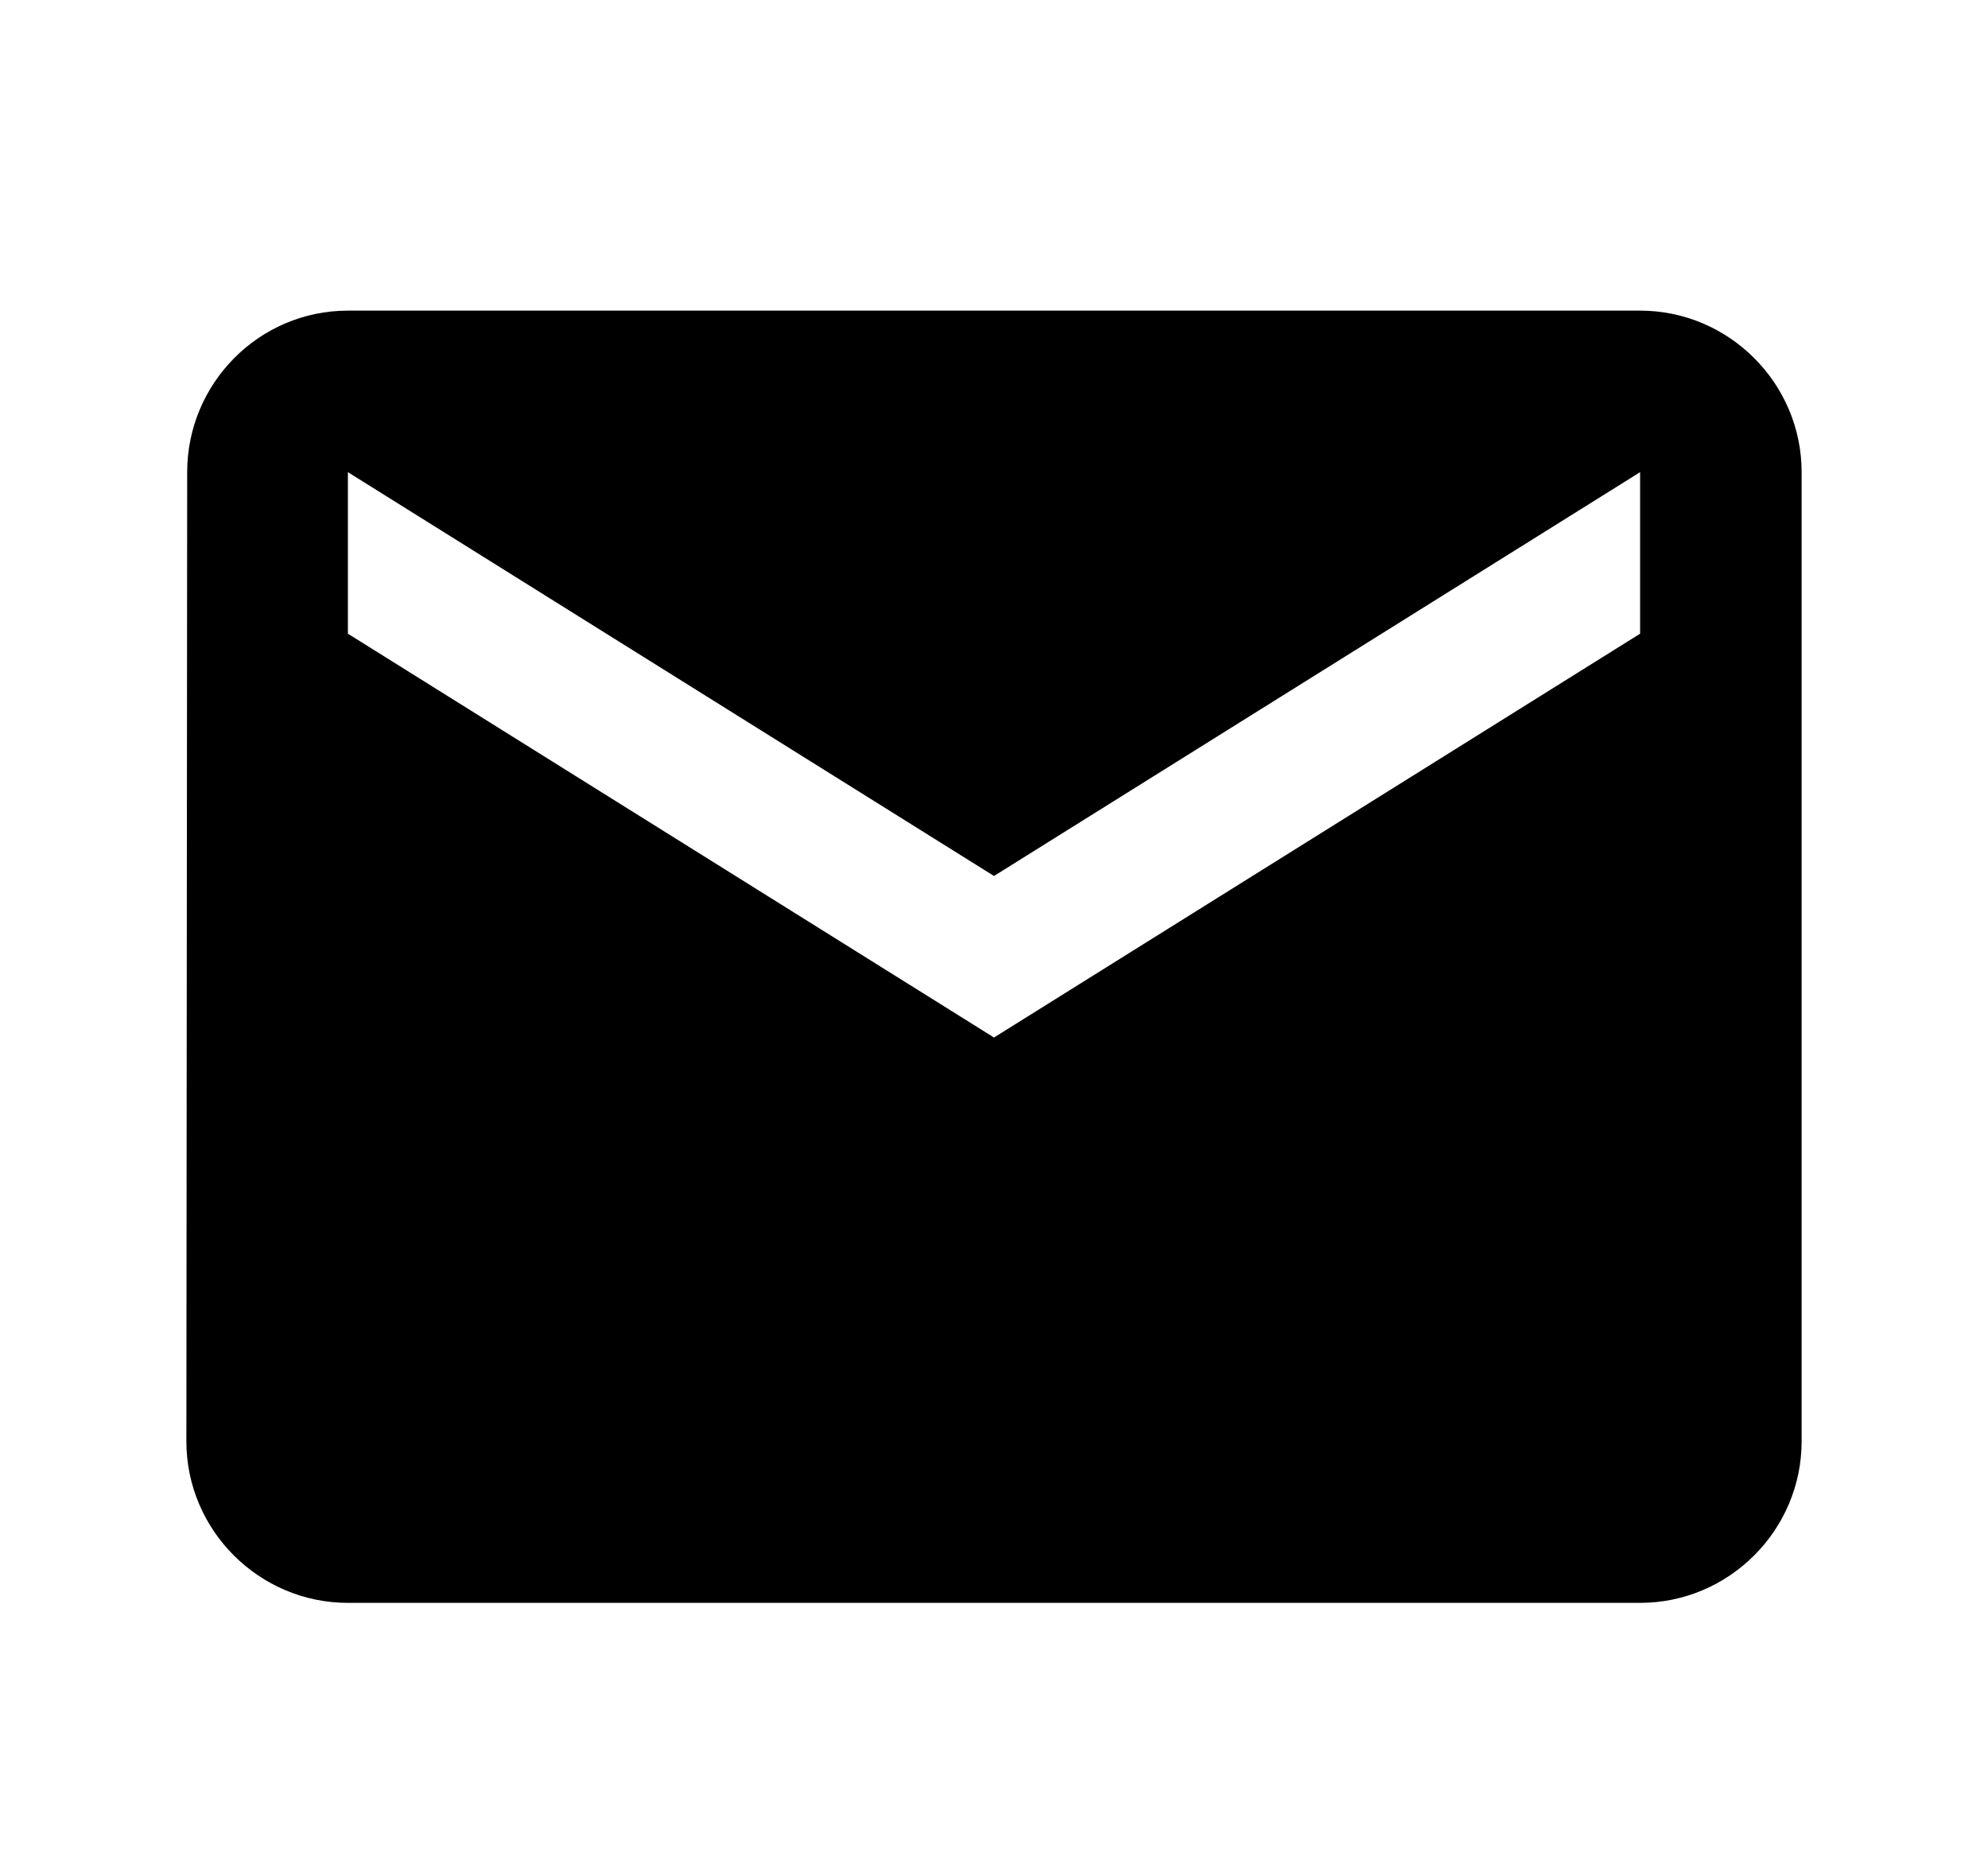
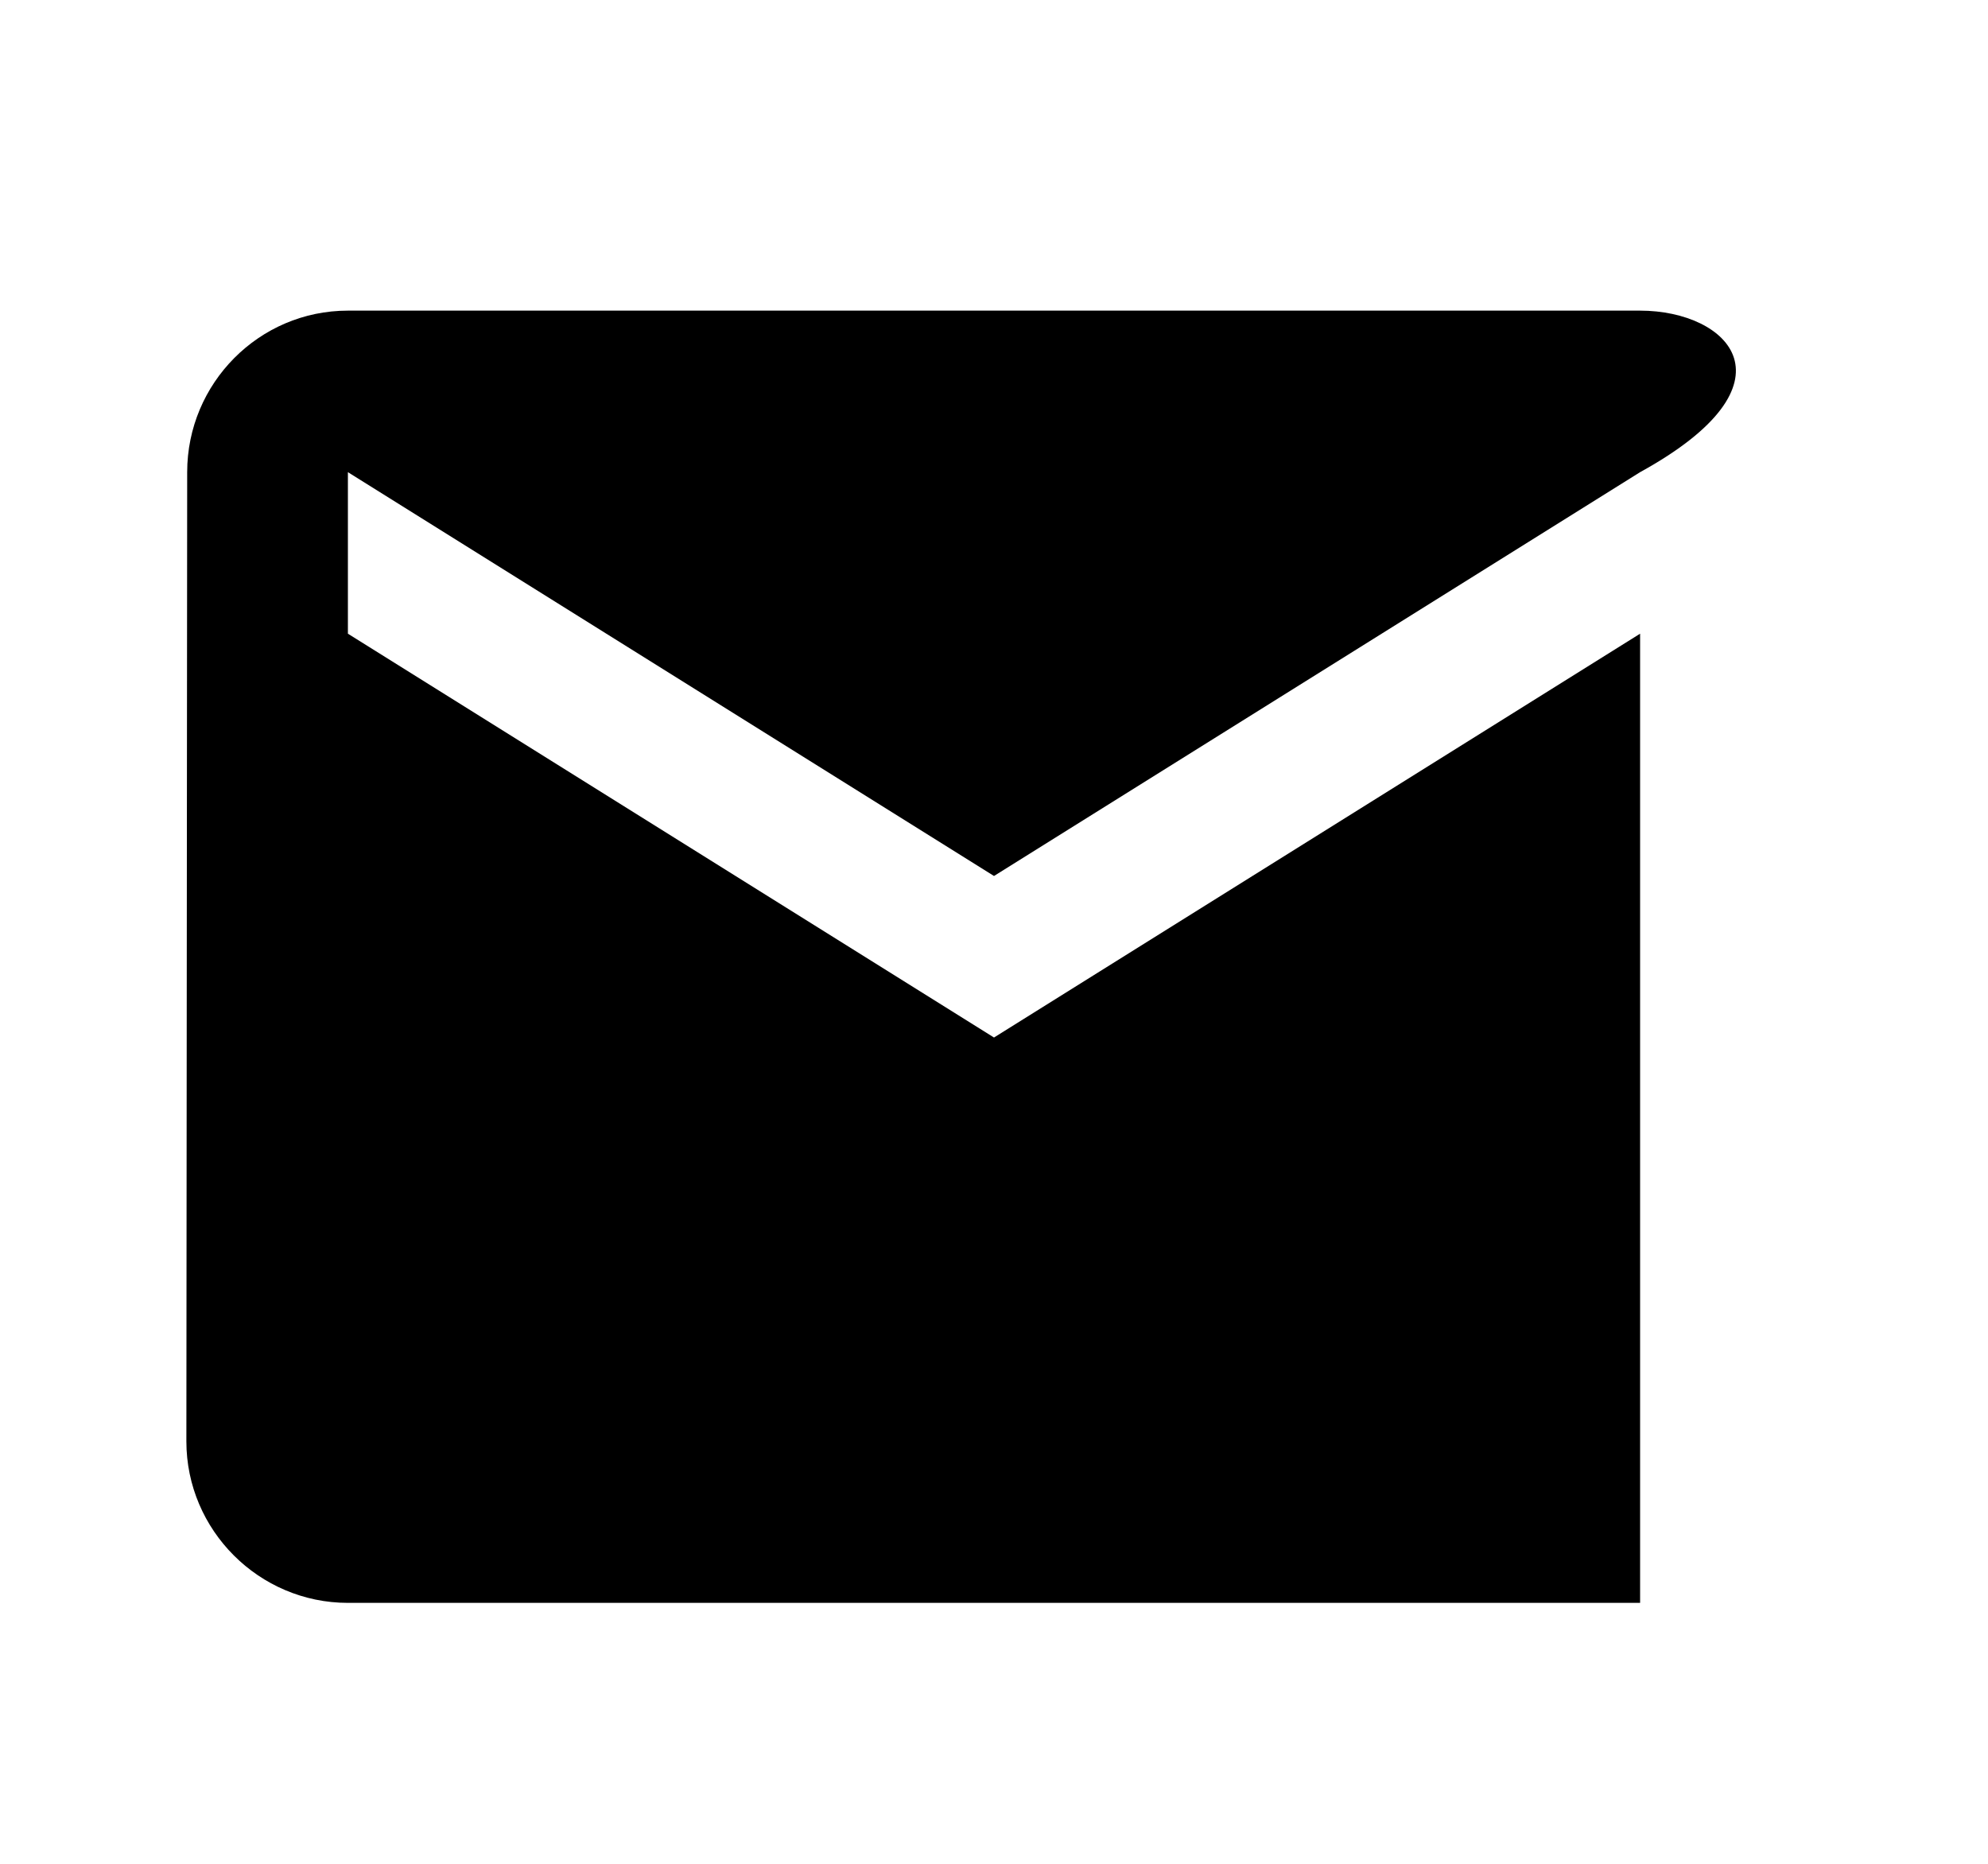
<svg xmlns="http://www.w3.org/2000/svg" width="32" height="30" viewBox="0 0 32 30">
  <g fill="none" fill-rule="evenodd">
    <g fill="#000" fill-rule="nonzero">
      <g>
        <g>
-           <path d="M26.4 5H5.6C4.17 5 3.013 6.17 3.013 7.6L3 23.2c0 1.43 1.17 2.6 2.6 2.6h20.8c1.43 0 2.6-1.17 2.6-2.6V7.6C29 6.17 27.83 5 26.4 5zm0 5.2L16 16.7 5.6 10.2V7.6L16 14.1l10.4-6.5v2.6z" transform="translate(-1028, -2586) translate(0, 2397) translate(1028, 189)" />
+           <path d="M26.4 5H5.6C4.17 5 3.013 6.17 3.013 7.6L3 23.2c0 1.43 1.17 2.6 2.6 2.6h20.8V7.6C29 6.17 27.83 5 26.4 5zm0 5.2L16 16.7 5.6 10.2V7.6L16 14.1l10.4-6.5v2.6z" transform="translate(-1028, -2586) translate(0, 2397) translate(1028, 189)" />
        </g>
      </g>
    </g>
  </g>
</svg>